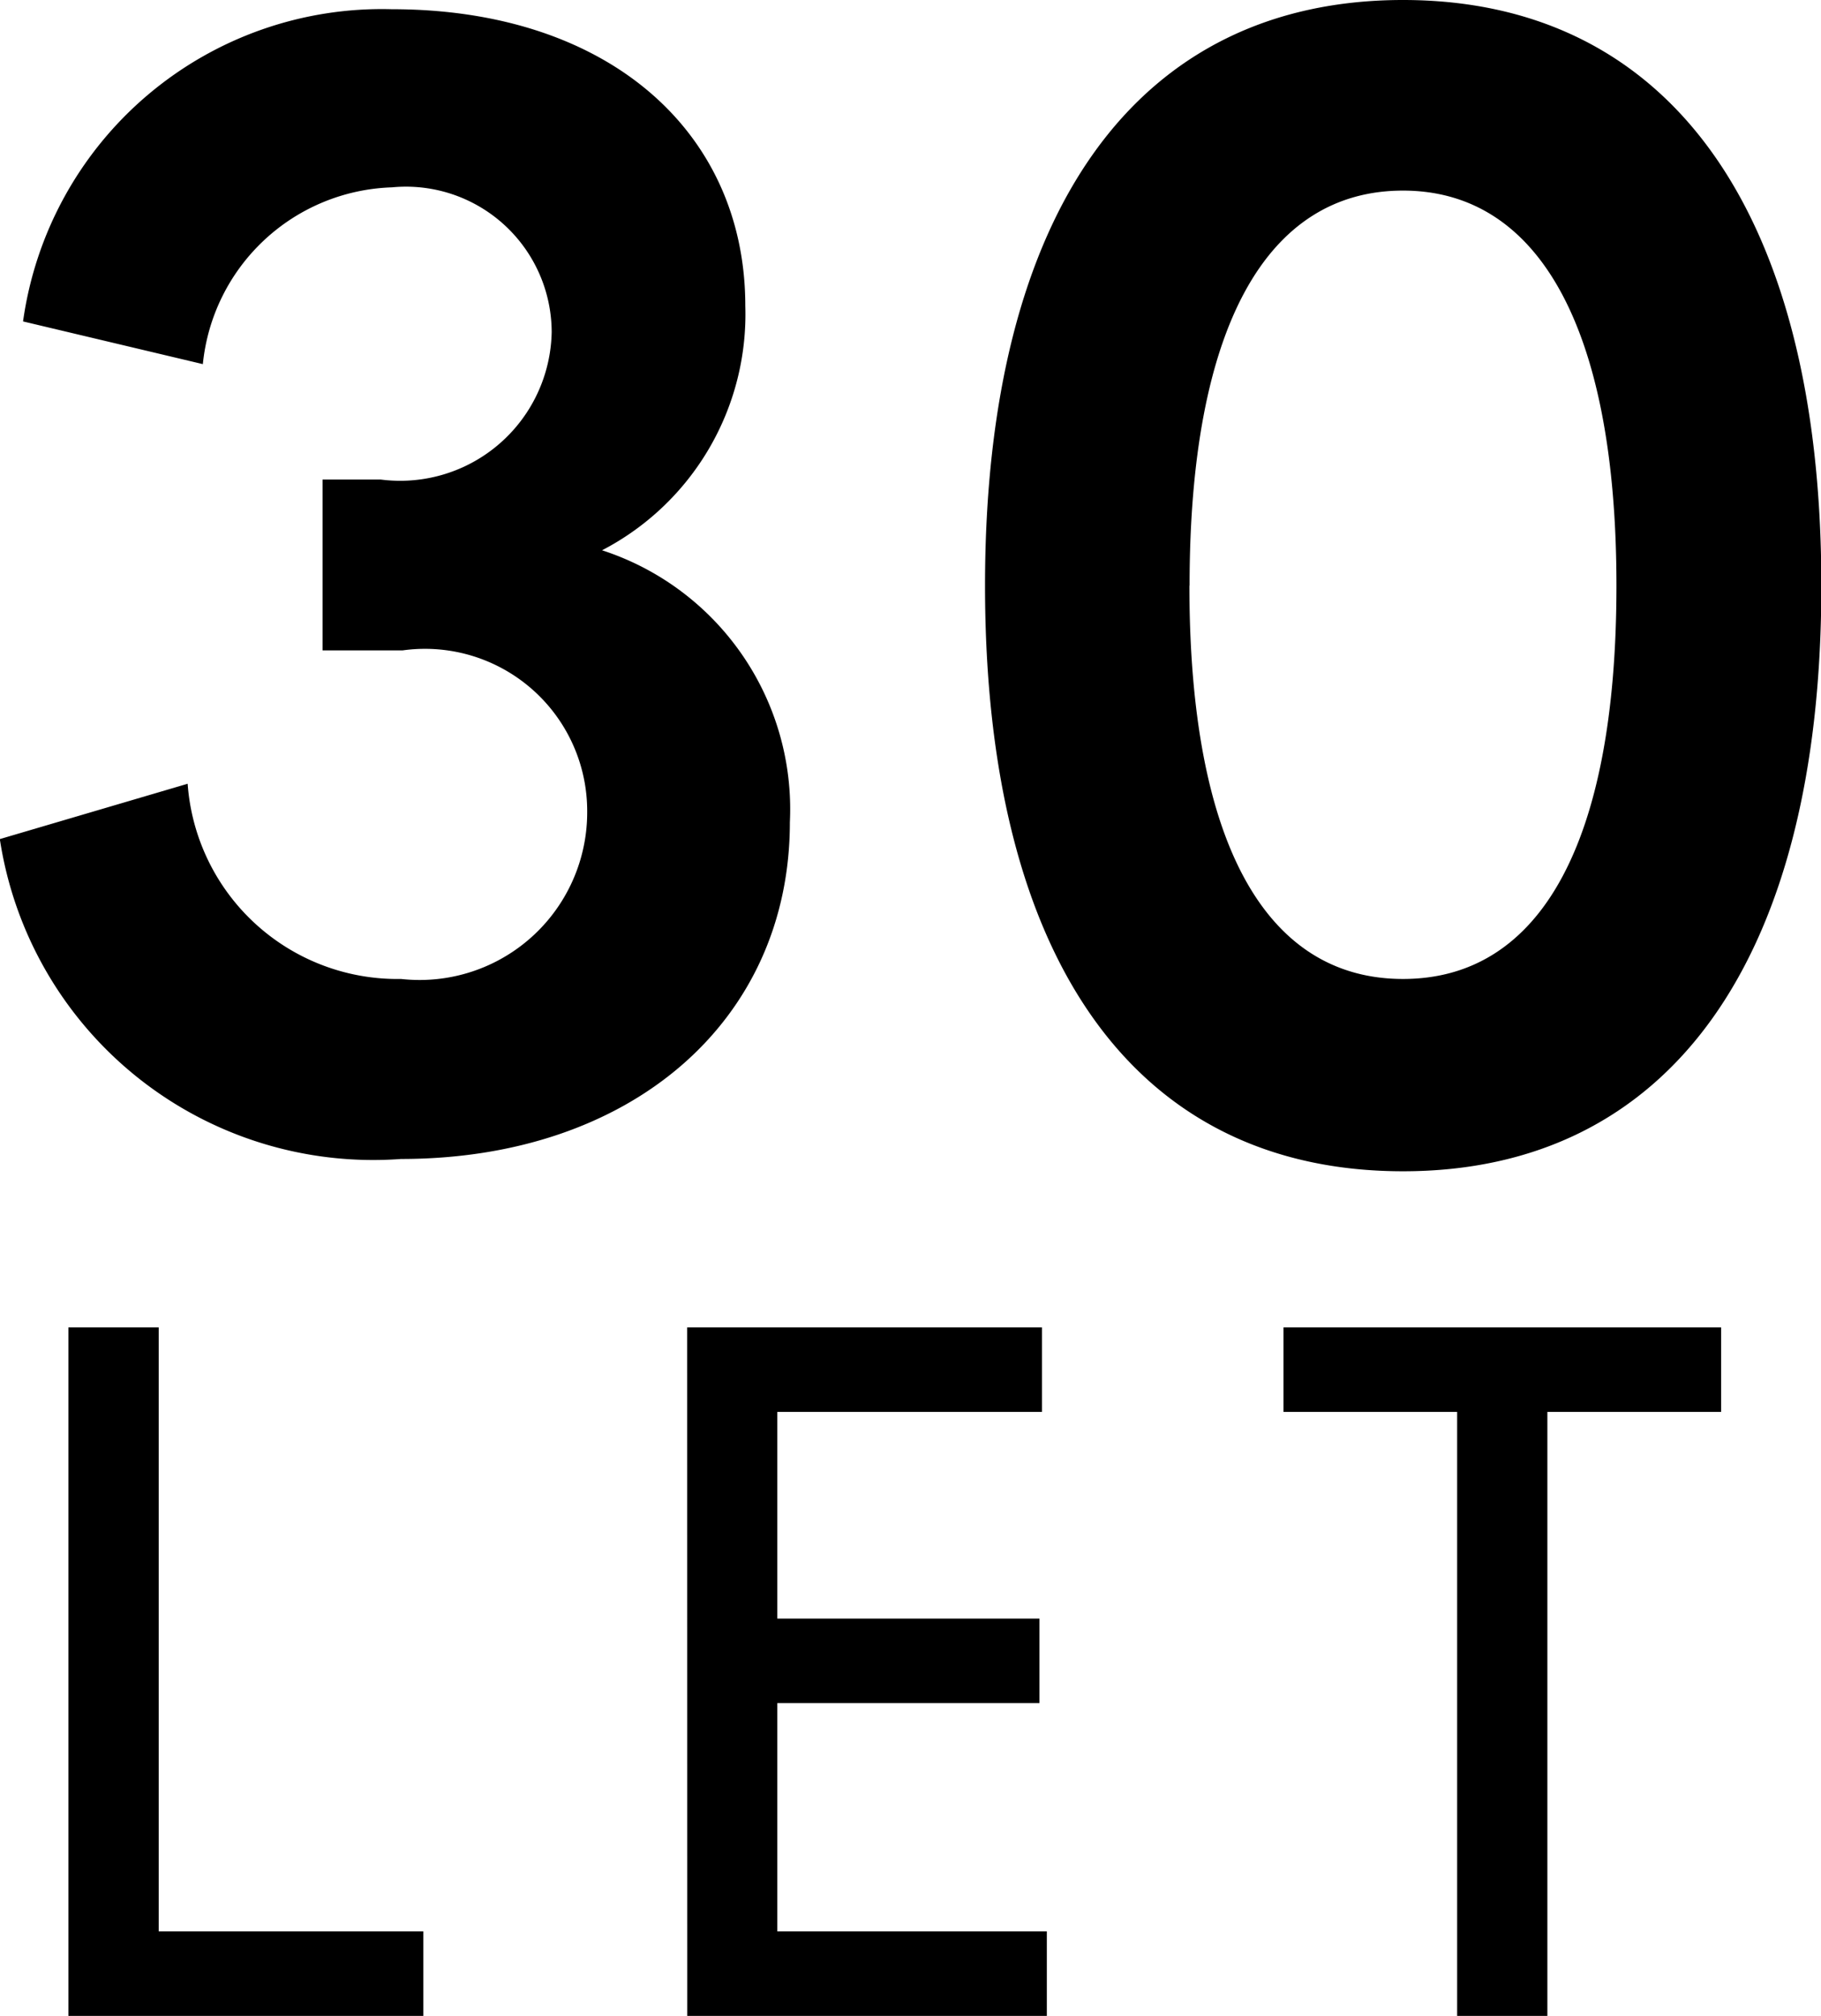
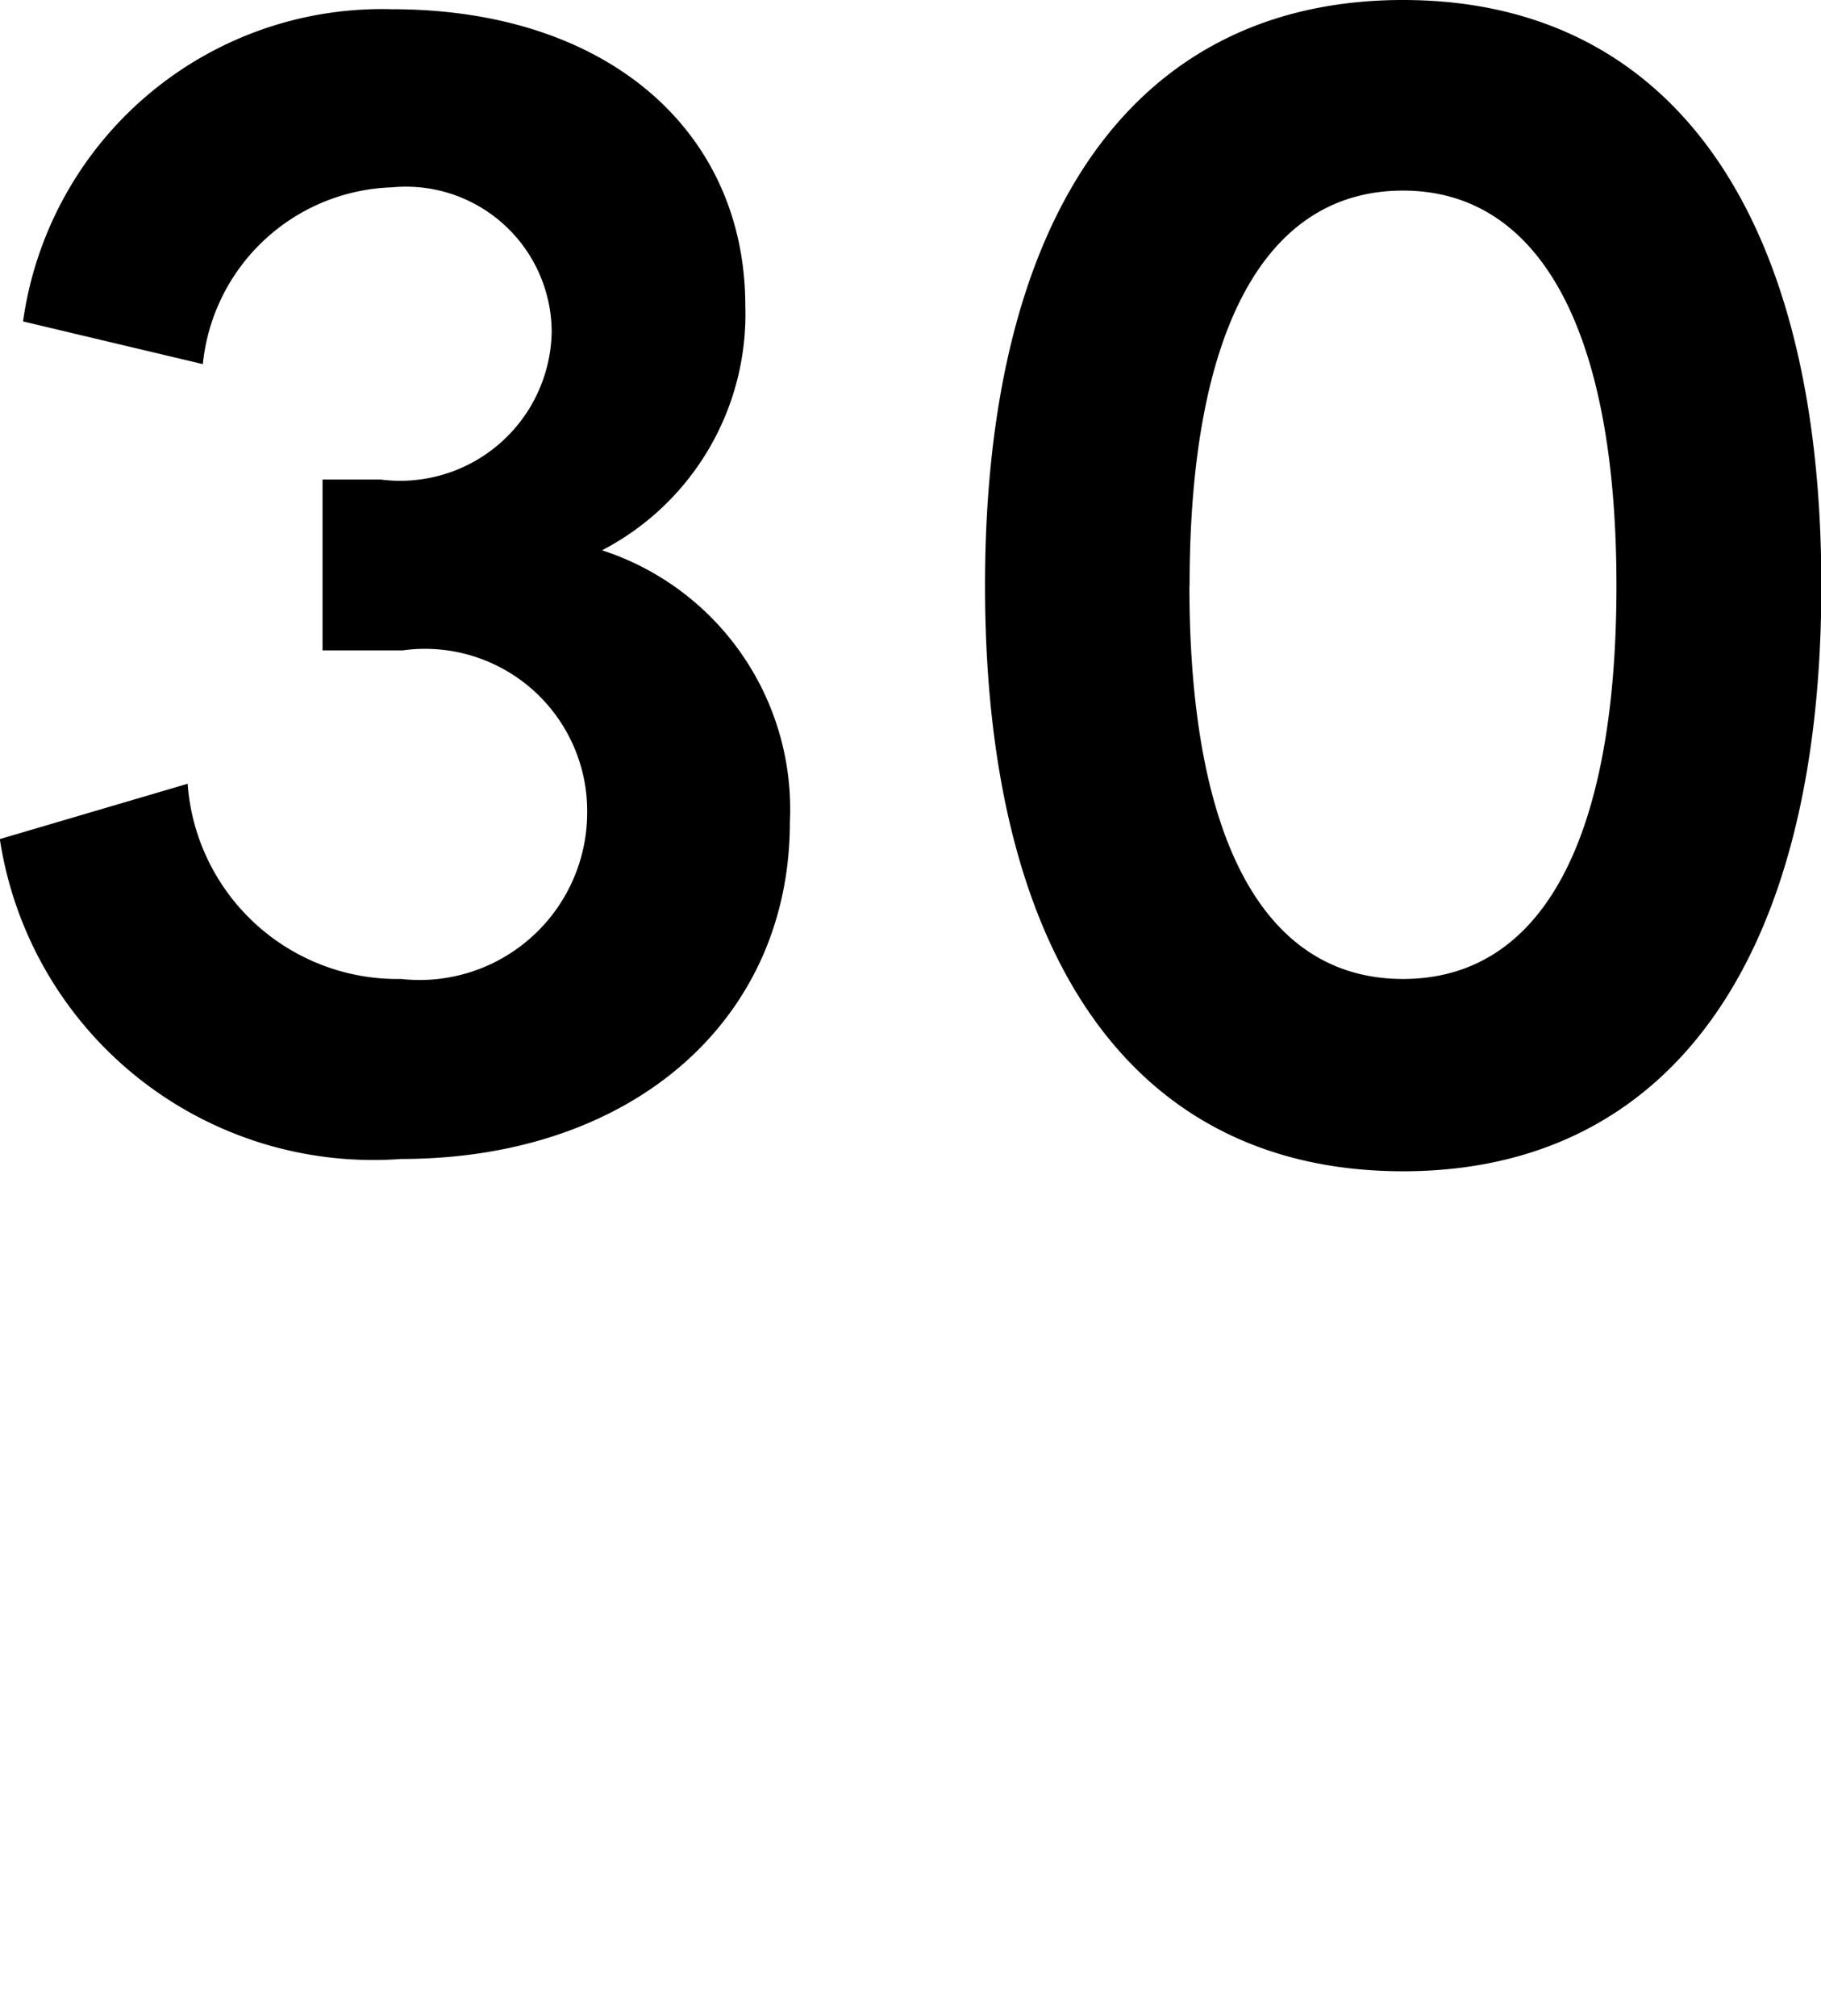
<svg xmlns="http://www.w3.org/2000/svg" width="21.33" height="23.607" viewBox="0 0 21.33 23.607">
  <g transform="translate(-171.182 -1220.25)">
    <path d="M-6.12.108c2.7,0,4.554-1.62,4.554-3.942a3.188,3.188,0,0,0-2.2-3.186A3.114,3.114,0,0,0-2.088-9.882c0-2.034-1.6-3.474-4.14-3.474A4.244,4.244,0,0,0-10.548-9.7l2.106.5a2.3,2.3,0,0,1,2.214-2.07A1.707,1.707,0,0,1-4.356-9.576a1.775,1.775,0,0,1-2,1.728h-.684v2H-6.1a1.9,1.9,0,0,1,2.16,1.89A1.963,1.963,0,0,1-6.12-2a2.463,2.463,0,0,1-2.5-2.286l-2.2.648A4.424,4.424,0,0,0-6.12.108ZM5.616.252c3.1,0,4.9-2.448,4.9-6.858s-1.8-6.858-4.9-6.858S.72-11.016.72-6.606,2.5.252,5.616.252Zm-2.5-6.858c0-3.024.9-4.626,2.5-4.626,1.584,0,2.5,1.6,2.5,4.626S7.218-2,5.616-2,3.114-3.582,3.114-6.606Z" transform="translate(182 1233.714)" />
-     <path d="M-9.267,0h4.158V-.99h-3.1V-8.063H-9.267Zm7.249,0H2.194V-.99H-.963V-3.663H2.107v-.99H-.963v-2.42h3.1v-.99H-2.019ZM7,0H8.057V-7.073h2.035v-.99H4.966v.99H7Z" transform="translate(181.25 1243.857)" />
  </g>
</svg>